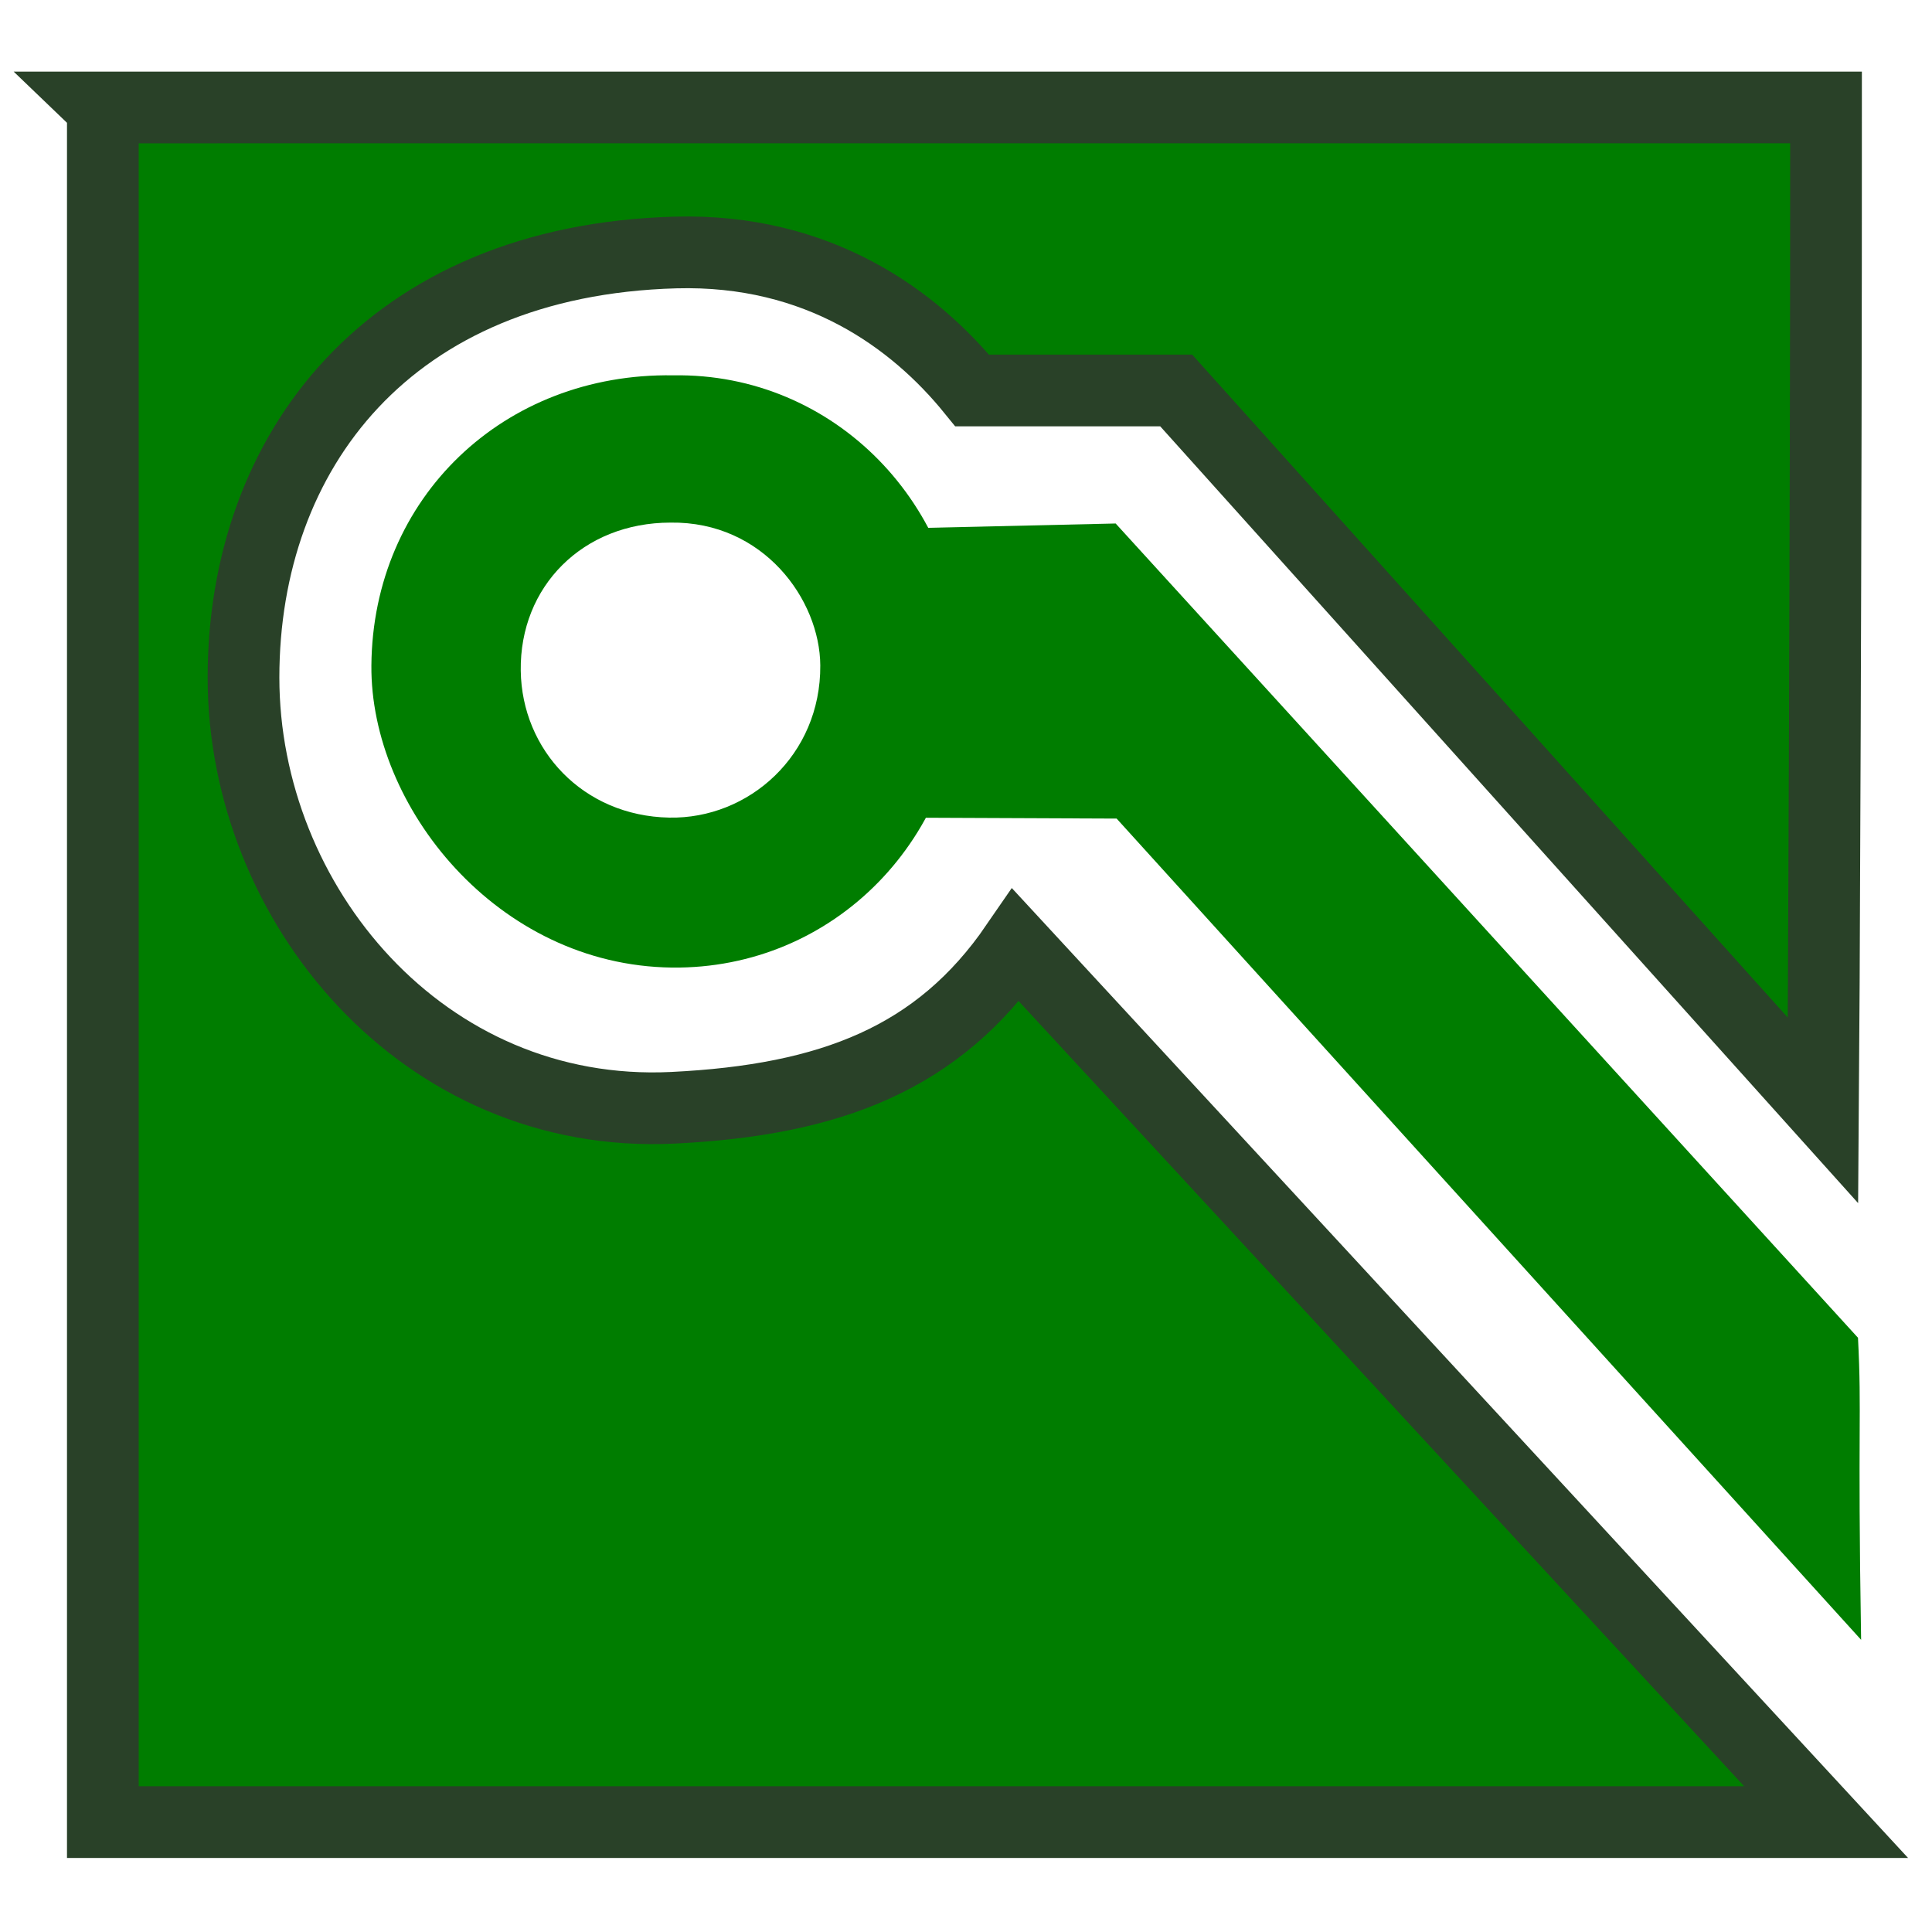
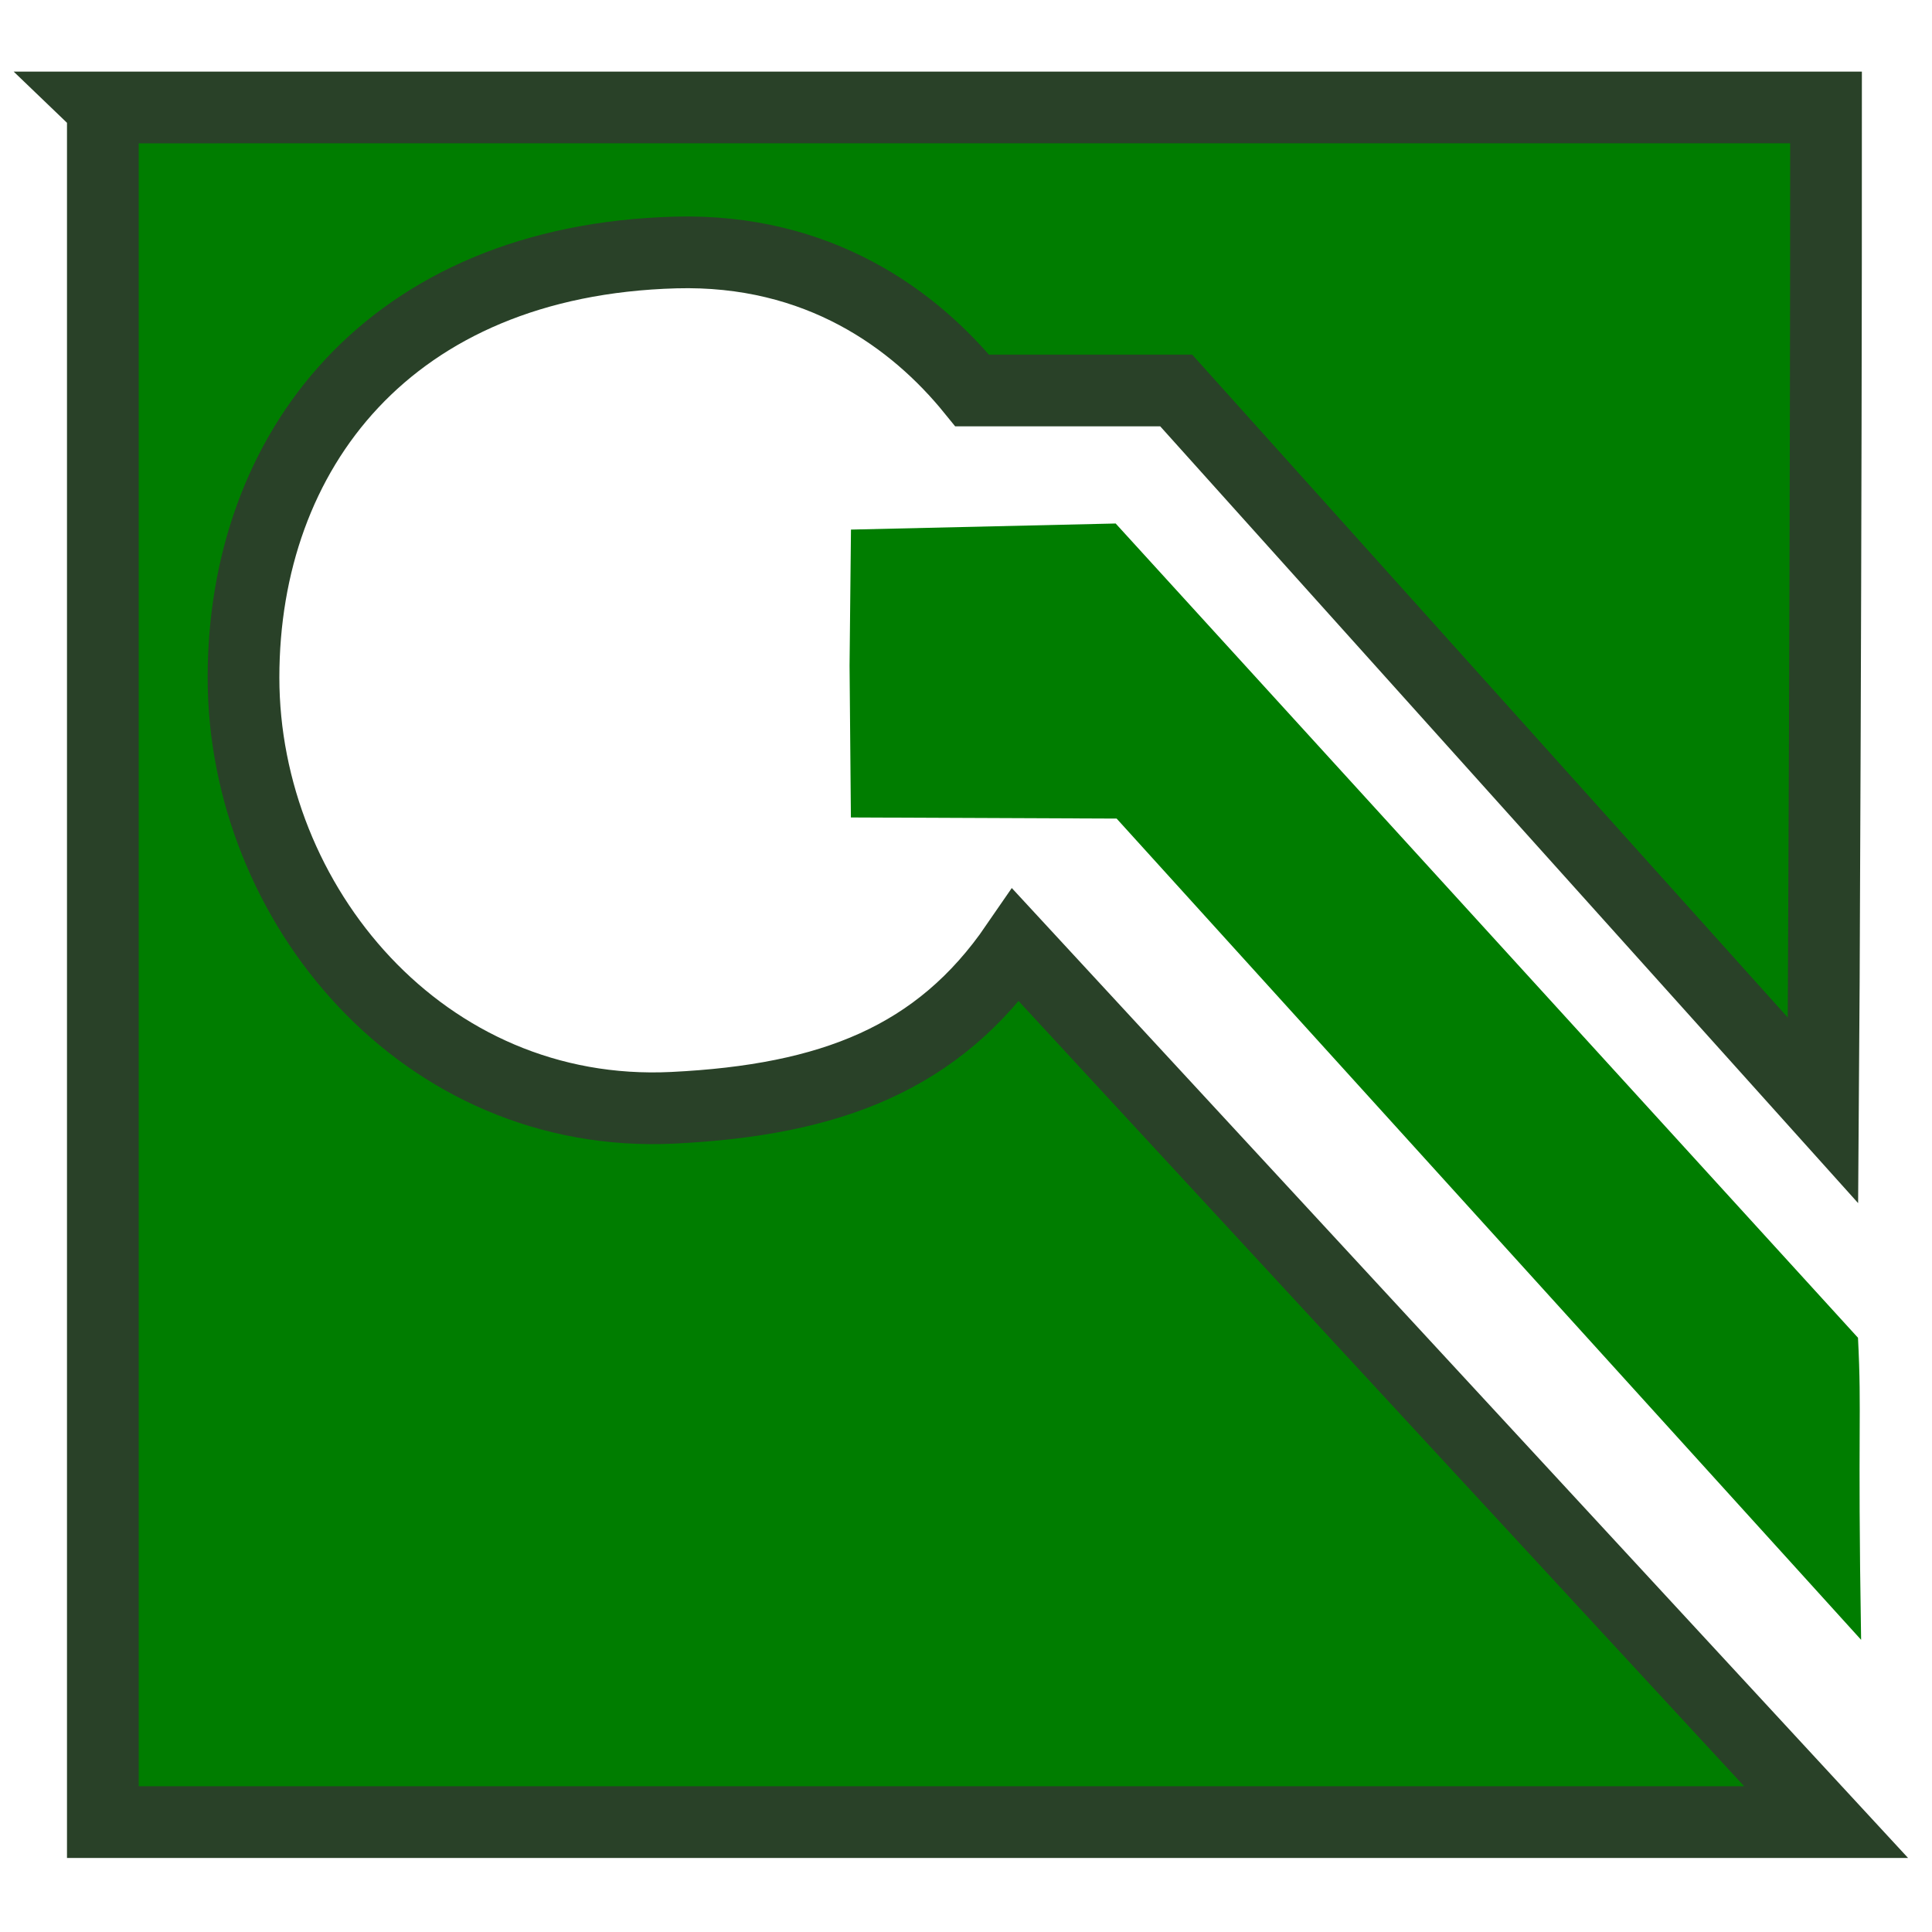
<svg xmlns="http://www.w3.org/2000/svg" xmlns:ns1="http://www.inkscape.org/namespaces/inkscape" xmlns:ns2="http://sodipodi.sourceforge.net/DTD/sodipodi-0.dtd" height="26" width="26" version="1.1" id="svg2" ns1:version="0.48.1 r9760" ns2:docname="add_zone.svg">
  <defs id="defs12" />
  <ns2:namedview pagecolor="#ffffff" bordercolor="#666666" borderopacity="1" objecttolerance="10" gridtolerance="10" guidetolerance="10" ns1:pageopacity="0" ns1:pageshadow="2" ns1:window-width="1600" ns1:window-height="876" id="namedview10" showgrid="true" ns1:snap-grids="false" ns1:snap-to-guides="false" ns1:zoom="27.812866" ns1:cx="12.533342" ns1:cy="12.883042" ns1:window-x="0" ns1:window-y="24" ns1:window-maximized="1" ns1:current-layer="svg2">
    <ns1:grid type="xygrid" id="grid2822" empspacing="5" visible="true" enabled="true" snapvisiblegridlinesonly="true" />
  </ns2:namedview>
-   <path d="m 11.451,7.127 3.563,-0.082 9.99,10.958 c 0.053,1.047 -0.007,1.131 0.042,4.065 l -10.019,-11.052 -3.576,-0.015 -0.018,-2.044 0.019,-1.829 z" id="path6" style="fill:#007d00" ns2:nodetypes="cccccccc" />
-   <path d="M 9.06,5.051 C 6.778,5.015 5.016,6.699 4.998,8.955 4.982,10.852 6.688,12.993 9.042,13.021 11.215,13.047 12.965,11.284 12.96,8.991 12.955,6.806 11.234,5.015 9.06,5.051 z M 9.024,7.033 C 10.274,7.015 11.034,8.071 11.039,8.955 11.047,10.164 10.076,11.024 9.006,11.003 7.846,10.981 7.023,10.092 7.008,9.027 6.992,7.891 7.845,7.033 9.024,7.033 z" id="path8" style="fill:#007d00" ns2:nodetypes="csssccsssc" />
+   <path d="m 11.451,7.127 3.563,-0.082 9.99,10.958 c 0.053,1.047 -0.007,1.131 0.042,4.065 l -10.019,-11.052 -3.576,-0.015 -0.018,-2.044 0.019,-1.829 " id="path6" style="fill:#007d00" ns2:nodetypes="cccccccc" />
  <path ns1:connector-curvature="0" d="m 1.384,1.447 0,23.074 23.191,0 -10.903,-11.799 c -1.042,1.518 -2.487,2.082 -4.616,2.186 -3.364,0.164 -5.779,-2.747 -5.779,-5.79 0,-3.043 1.96,-5.614 5.813,-5.72 1.927,-0.053 3.218,0.901 3.994,1.857 l 2.745,0 8.705,9.689 c 0.008,-0.932 0.042,-8.015 0.04,-13.498 l -23.191,5.78e-5 z" id="path4-9" style="fill:#007d00;stroke:#294128;stroke-width:0.965;stroke-opacity:1" ns2:nodetypes="ccccsssccccc" />
</svg>